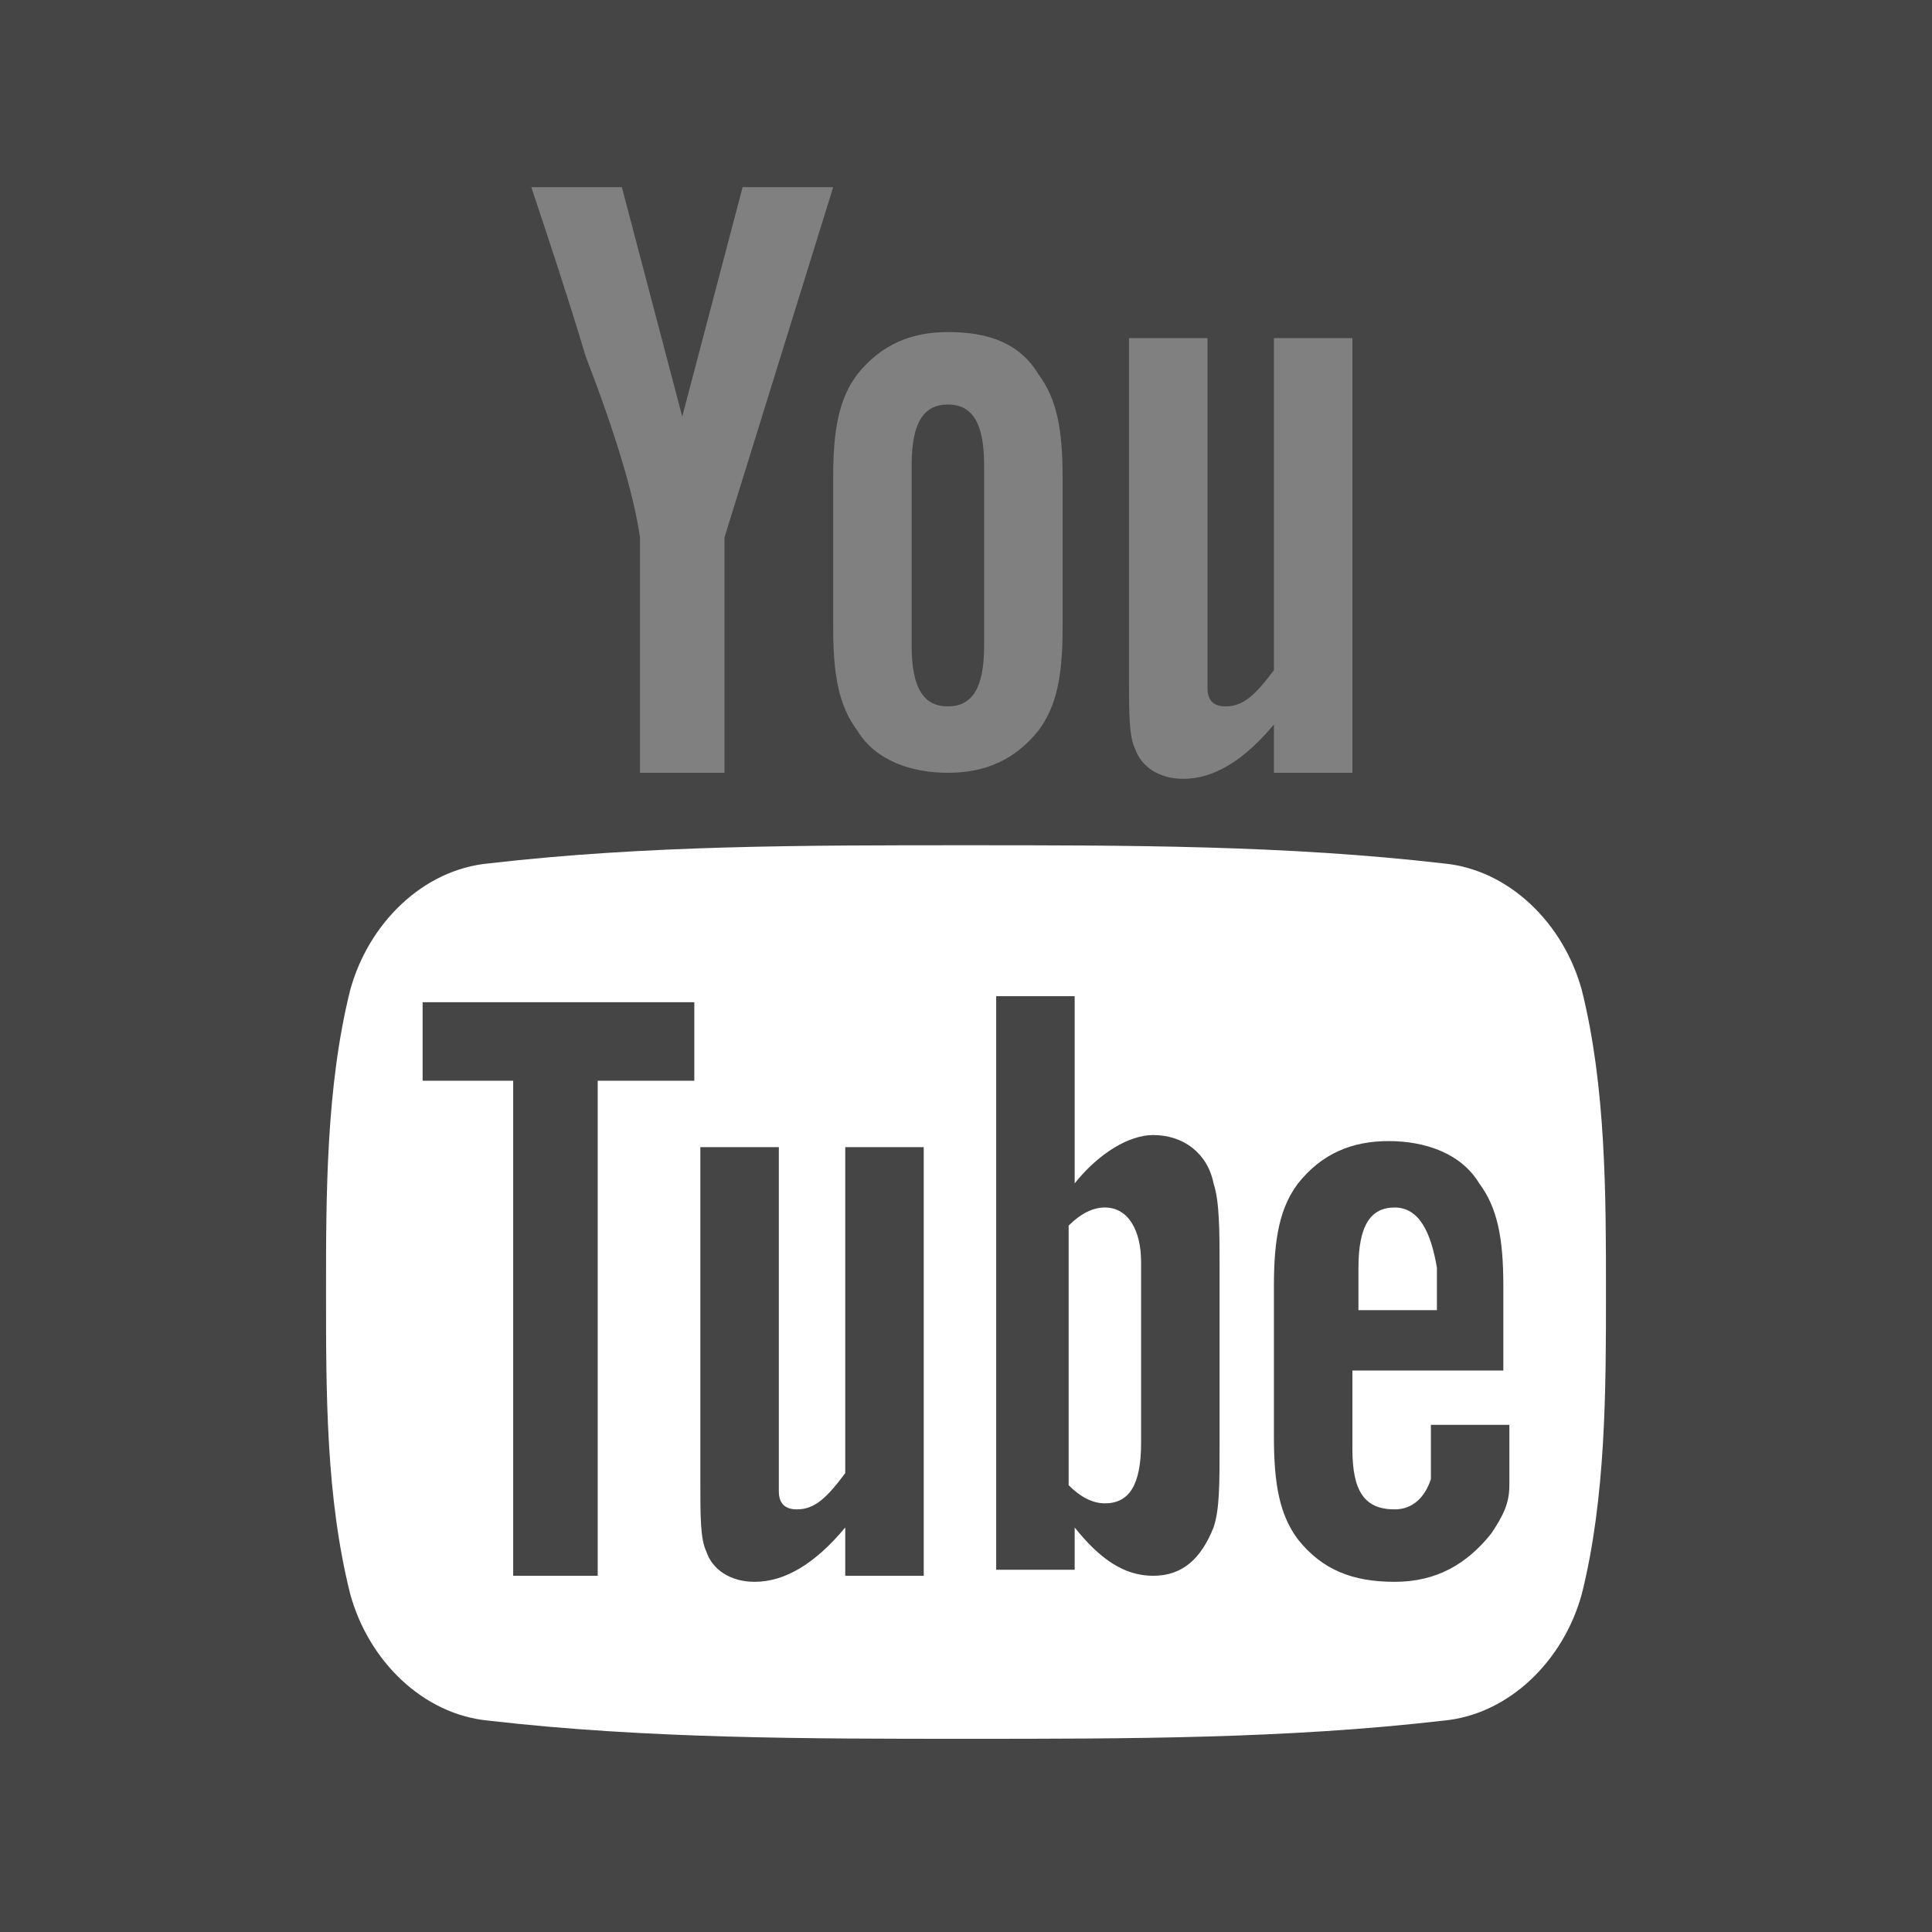
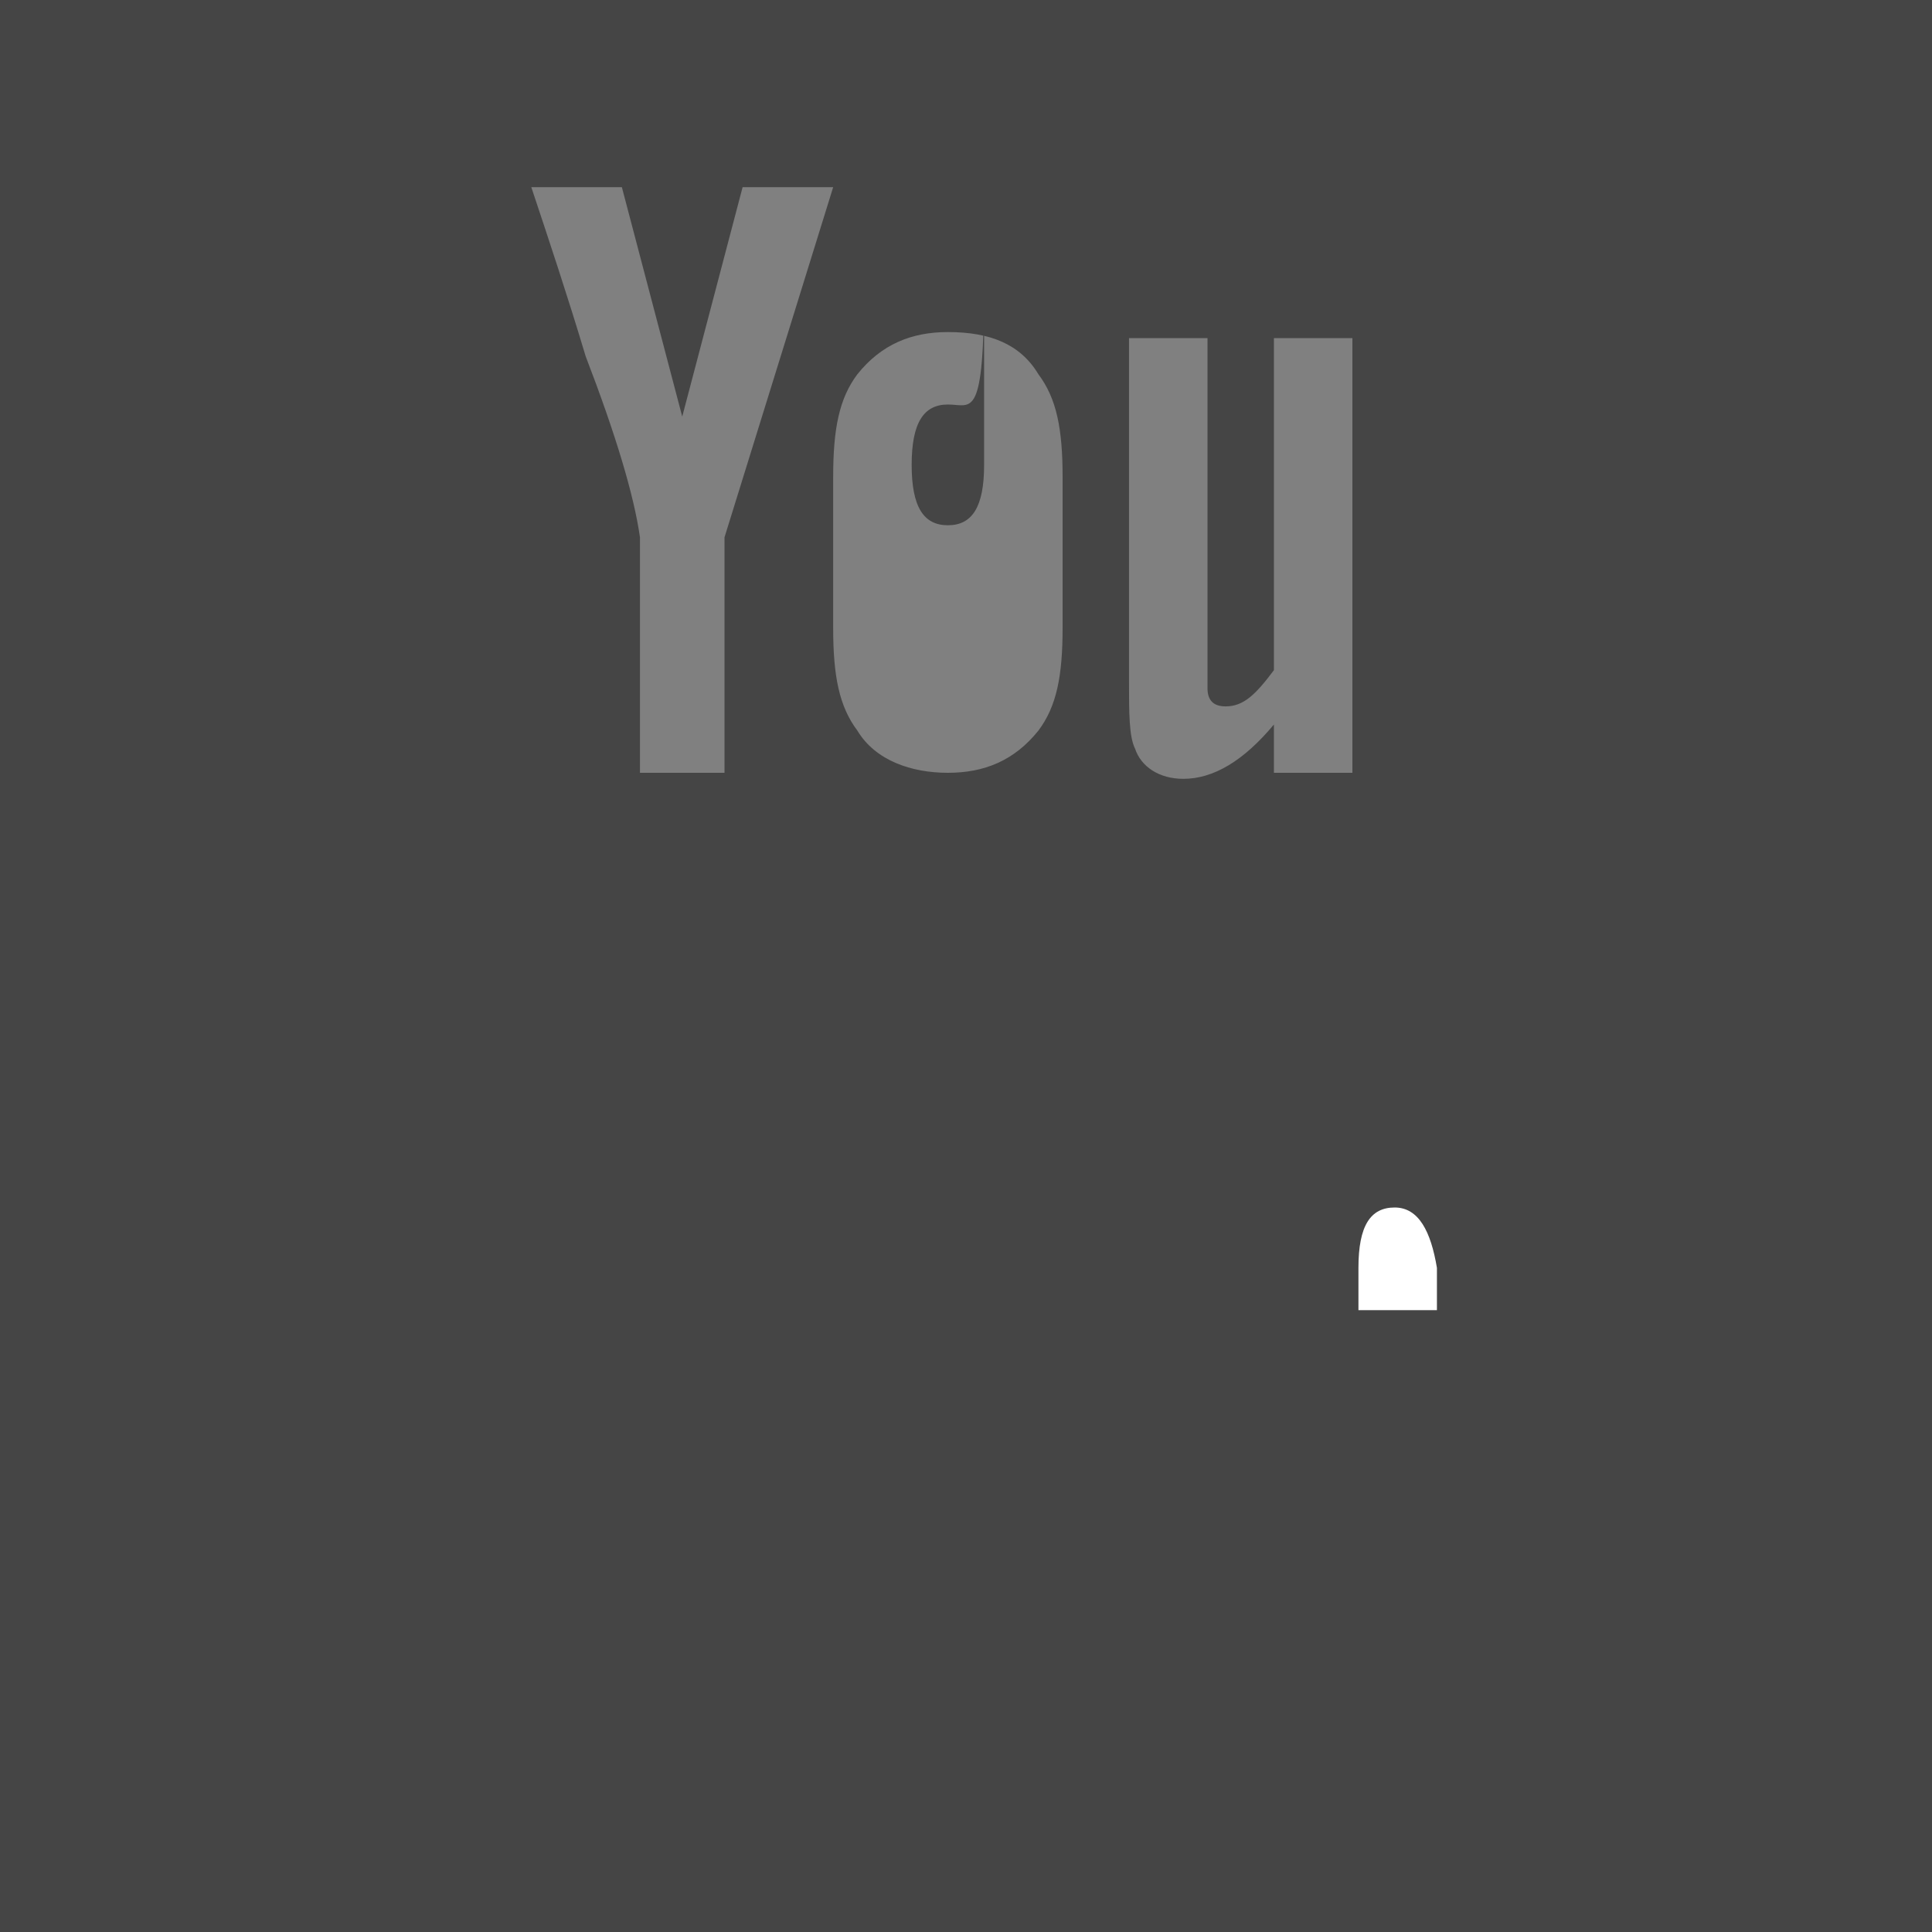
<svg xmlns="http://www.w3.org/2000/svg" version="1.1" id="Livello_1" x="0px" y="0px" viewBox="0 0 32 32" style="enable-background:new 0 0 32 32;" xml:space="preserve">
  <rect x="0" y="0" width="32" height="32" fill="#808080" stroke="none" />
  <style type="text/css">
	.st0{fill:#454545;}
	.st1{fill:#FFFFFF;}
</style>
  <g>
    <g>
-       <path class="st0" d="M15.7,6.7c-0.4,0-0.6,0.3-0.6,1v3c0,0.7,0.2,1,0.6,1c0.4,0,0.6-0.3,0.6-1v-3C16.3,7,16.1,6.7,15.7,6.7z" />
+       <path class="st0" d="M15.7,6.7c-0.4,0-0.6,0.3-0.6,1c0,0.7,0.2,1,0.6,1c0.4,0,0.6-0.3,0.6-1v-3C16.3,7,16.1,6.7,15.7,6.7z" />
      <path class="st0" d="M0,0v32h32V0H0z M12,8.9v3.9h-1.4V8.9c-0.1-0.7-0.4-1.7-0.9-3C9.4,4.9,9.1,4,8.8,3.1h1.5l1,3.8l1-3.8h1.5    L12,8.9z M17.6,10.4c0,0.8-0.1,1.3-0.4,1.7c-0.4,0.5-0.9,0.7-1.5,0.7c-0.6,0-1.2-0.2-1.5-0.7c-0.3-0.4-0.4-0.9-0.4-1.7V7.9    c0-0.8,0.1-1.3,0.4-1.7c0.4-0.5,0.9-0.7,1.5-0.7c0.7,0,1.2,0.2,1.5,0.7c0.3,0.4,0.4,0.9,0.4,1.7V10.4z M22.4,12.8h-1.3V12    c-0.5,0.6-1,0.9-1.5,0.9c-0.4,0-0.7-0.2-0.8-0.5c-0.1-0.2-0.1-0.6-0.1-1.1V5.6H20v5.3c0,0.3,0,0.5,0,0.5c0,0.2,0.1,0.3,0.3,0.3    c0.3,0,0.5-0.2,0.8-0.6V5.6h1.3V12.8z" />
    </g>
    <g>
      <g>
        <path class="st1" d="M23.1,20c-0.4,0-0.6,0.3-0.6,1v0.7h1.3V21C23.7,20.4,23.5,20,23.1,20z" />
      </g>
      <g>
-         <path class="st1" d="M26.2,16.4c-0.3-1.1-1.2-2-2.3-2.1C21.3,14,18.7,14,16,14c-2.7,0-5.3,0-7.9,0.3c-1.1,0.1-2,1-2.3,2.1     c-0.4,1.6-0.4,3.4-0.4,5c0,1.7,0,3.4,0.4,5c0.3,1.1,1.2,2,2.3,2.1c2.6,0.3,5.3,0.3,7.9,0.3c2.7,0,5.3,0,7.9-0.3     c1.1-0.1,2-1,2.3-2.1c0.4-1.6,0.4-3.4,0.4-5C26.6,19.8,26.6,18,26.2,16.4z M11.4,17.9H9.9v8.2H8.5v-8.2H7v-1.3h4.5V17.9z      M15.3,26.1H14v-0.8c-0.5,0.6-1,0.9-1.5,0.9c-0.4,0-0.7-0.2-0.8-0.5c-0.1-0.2-0.1-0.6-0.1-1.1V19h1.3v5.2c0,0.3,0,0.5,0,0.5     c0,0.2,0.1,0.3,0.3,0.3c0.3,0,0.5-0.2,0.8-0.6V19h1.3V26.1z M20.2,23.9c0,0.7,0,1.1-0.1,1.4c-0.2,0.5-0.5,0.8-1,0.8     c-0.5,0-0.9-0.3-1.3-0.8v0.7h-1.3v-9.5h1.3v3.1c0.4-0.5,0.9-0.8,1.3-0.8c0.5,0,0.9,0.3,1,0.8c0.1,0.3,0.1,0.8,0.1,1.4V23.9z      M25,22.7h-2.6V24c0,0.7,0.2,1,0.7,1c0.3,0,0.5-0.2,0.6-0.5c0-0.1,0-0.4,0-0.9H25v0.2c0,0.4,0,0.7,0,0.8c0,0.3-0.1,0.5-0.3,0.8     c-0.4,0.5-0.9,0.8-1.6,0.8c-0.7,0-1.2-0.2-1.6-0.7c-0.3-0.4-0.4-0.9-0.4-1.7v-2.5c0-0.8,0.1-1.3,0.4-1.7c0.4-0.5,0.9-0.7,1.5-0.7     c0.6,0,1.2,0.2,1.5,0.7c0.3,0.4,0.4,0.9,0.4,1.7V22.7z" />
-       </g>
+         </g>
      <g>
-         <path class="st1" d="M18.3,20c-0.2,0-0.4,0.1-0.6,0.3v4.3c0.2,0.2,0.4,0.3,0.6,0.3c0.4,0,0.6-0.3,0.6-1v-3     C18.9,20.4,18.7,20,18.3,20z" />
-       </g>
+         </g>
    </g>
  </g>
</svg>